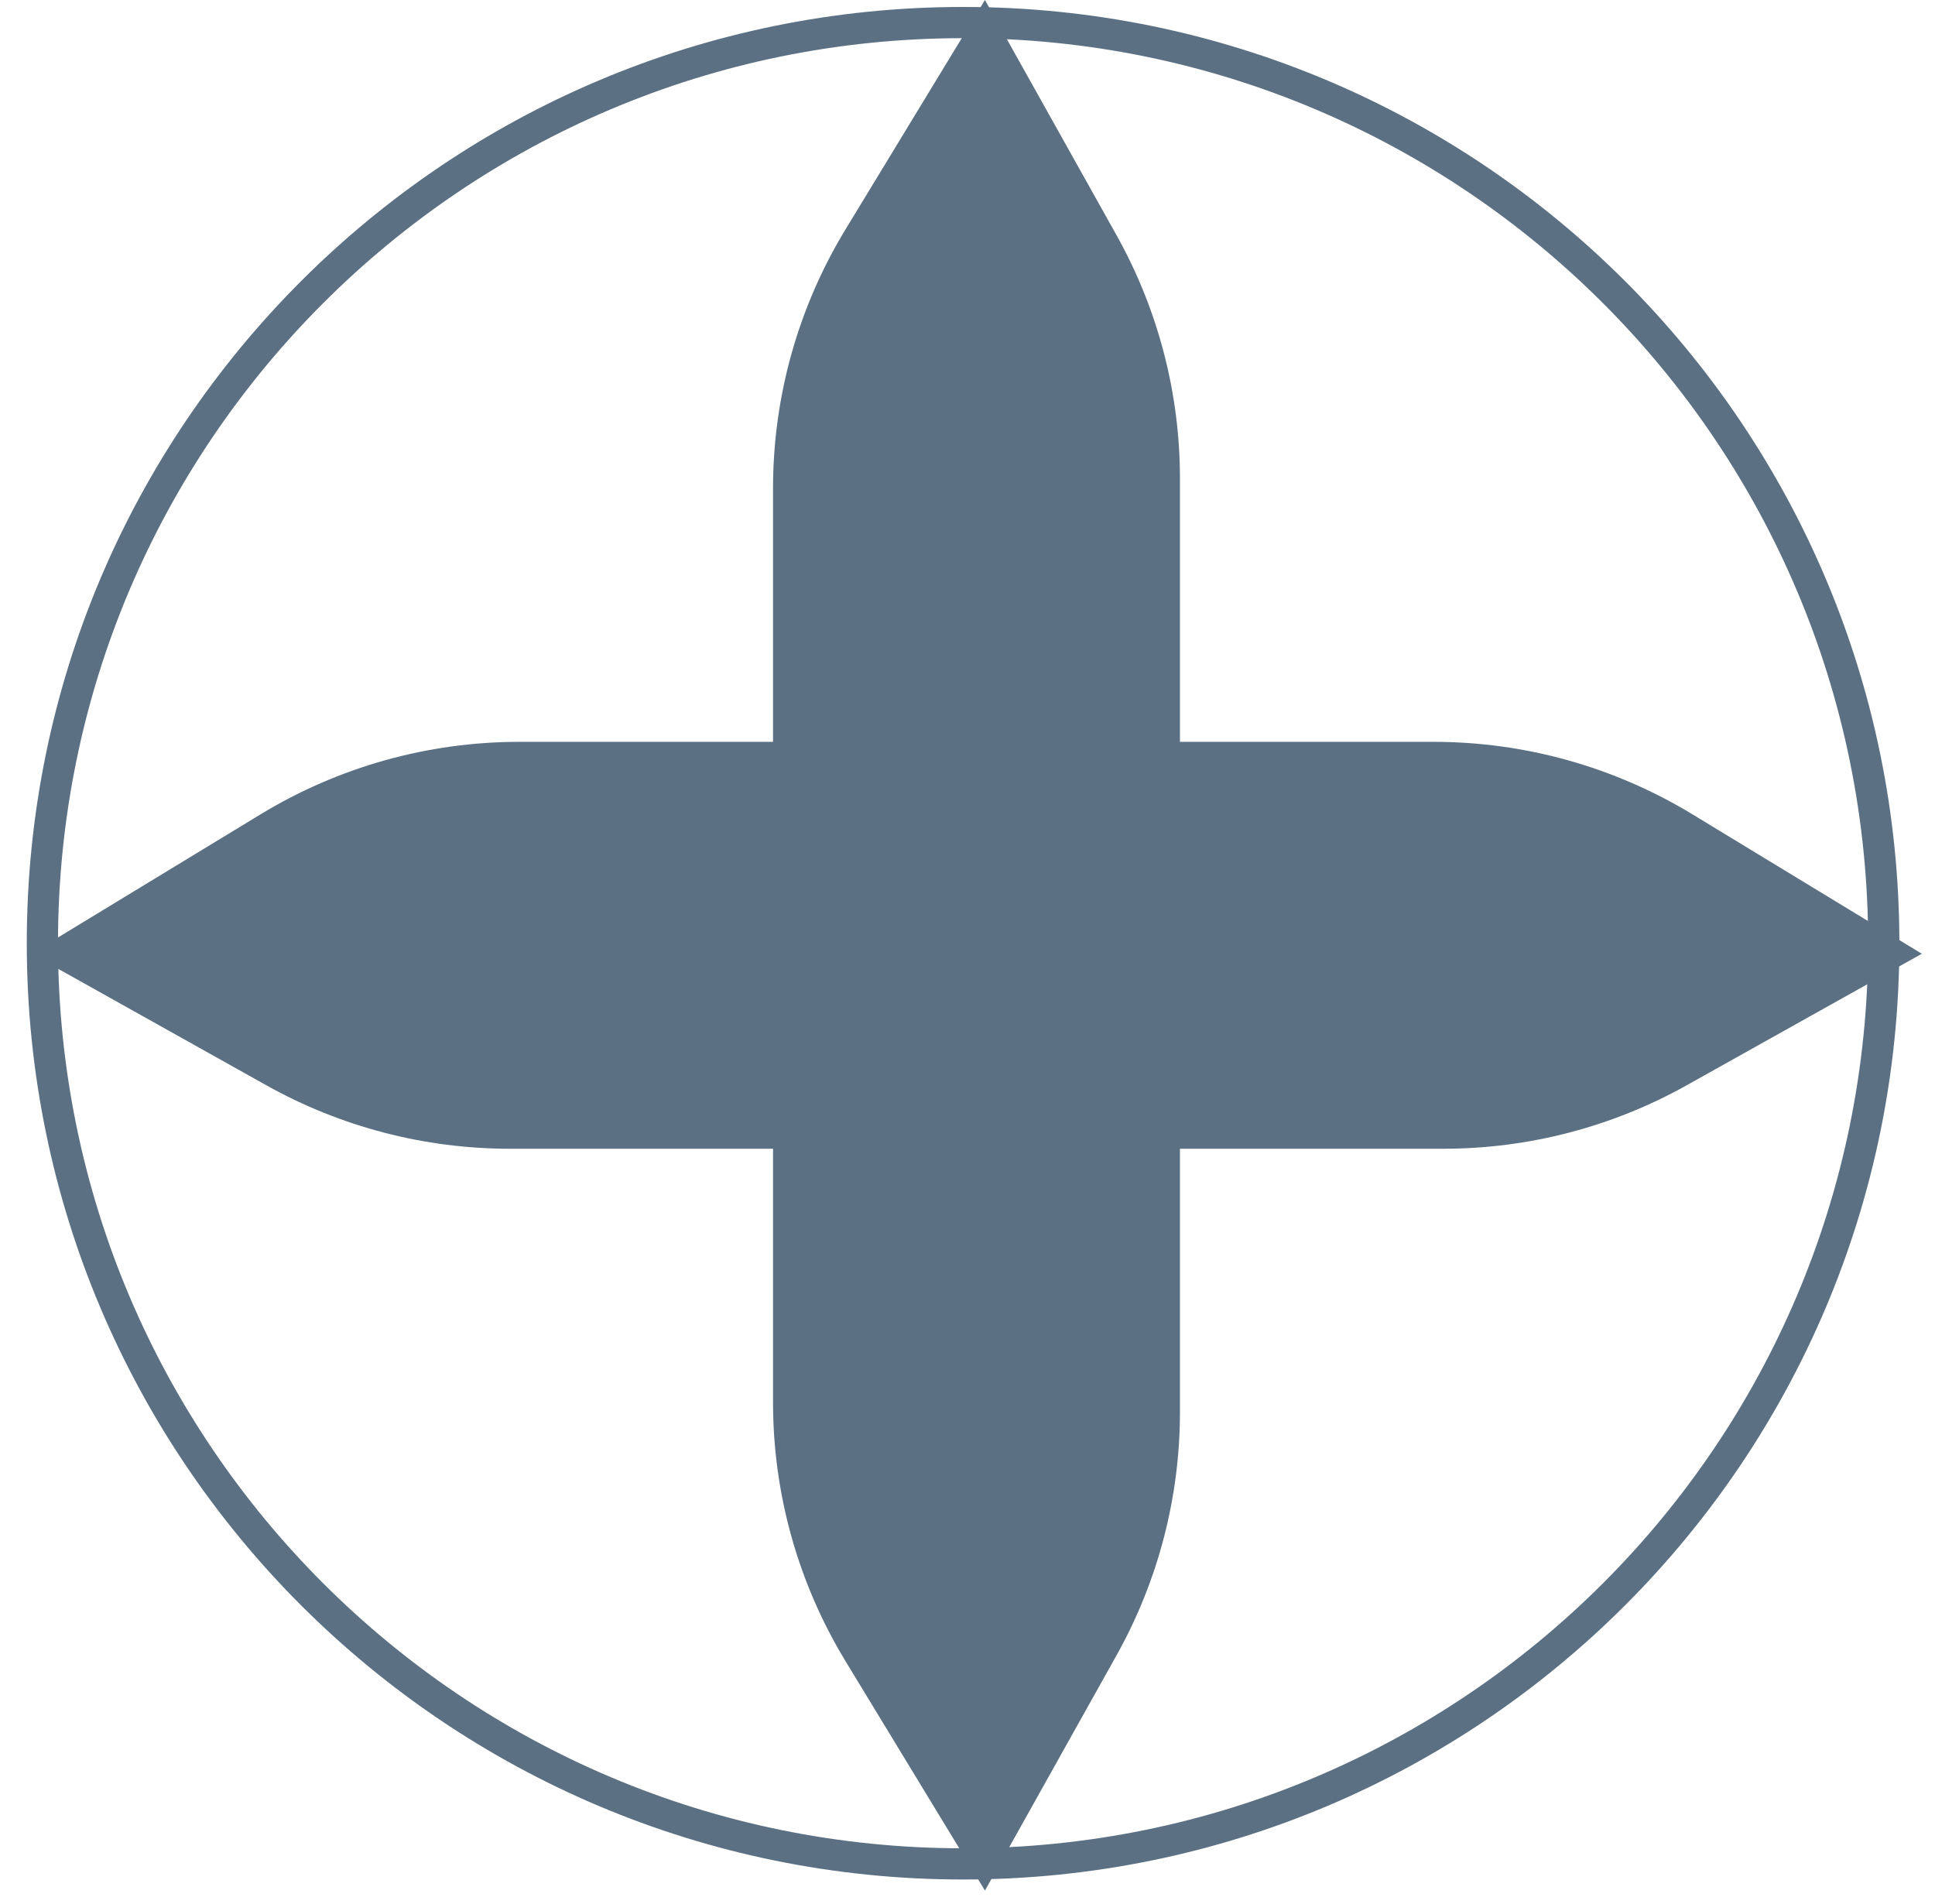
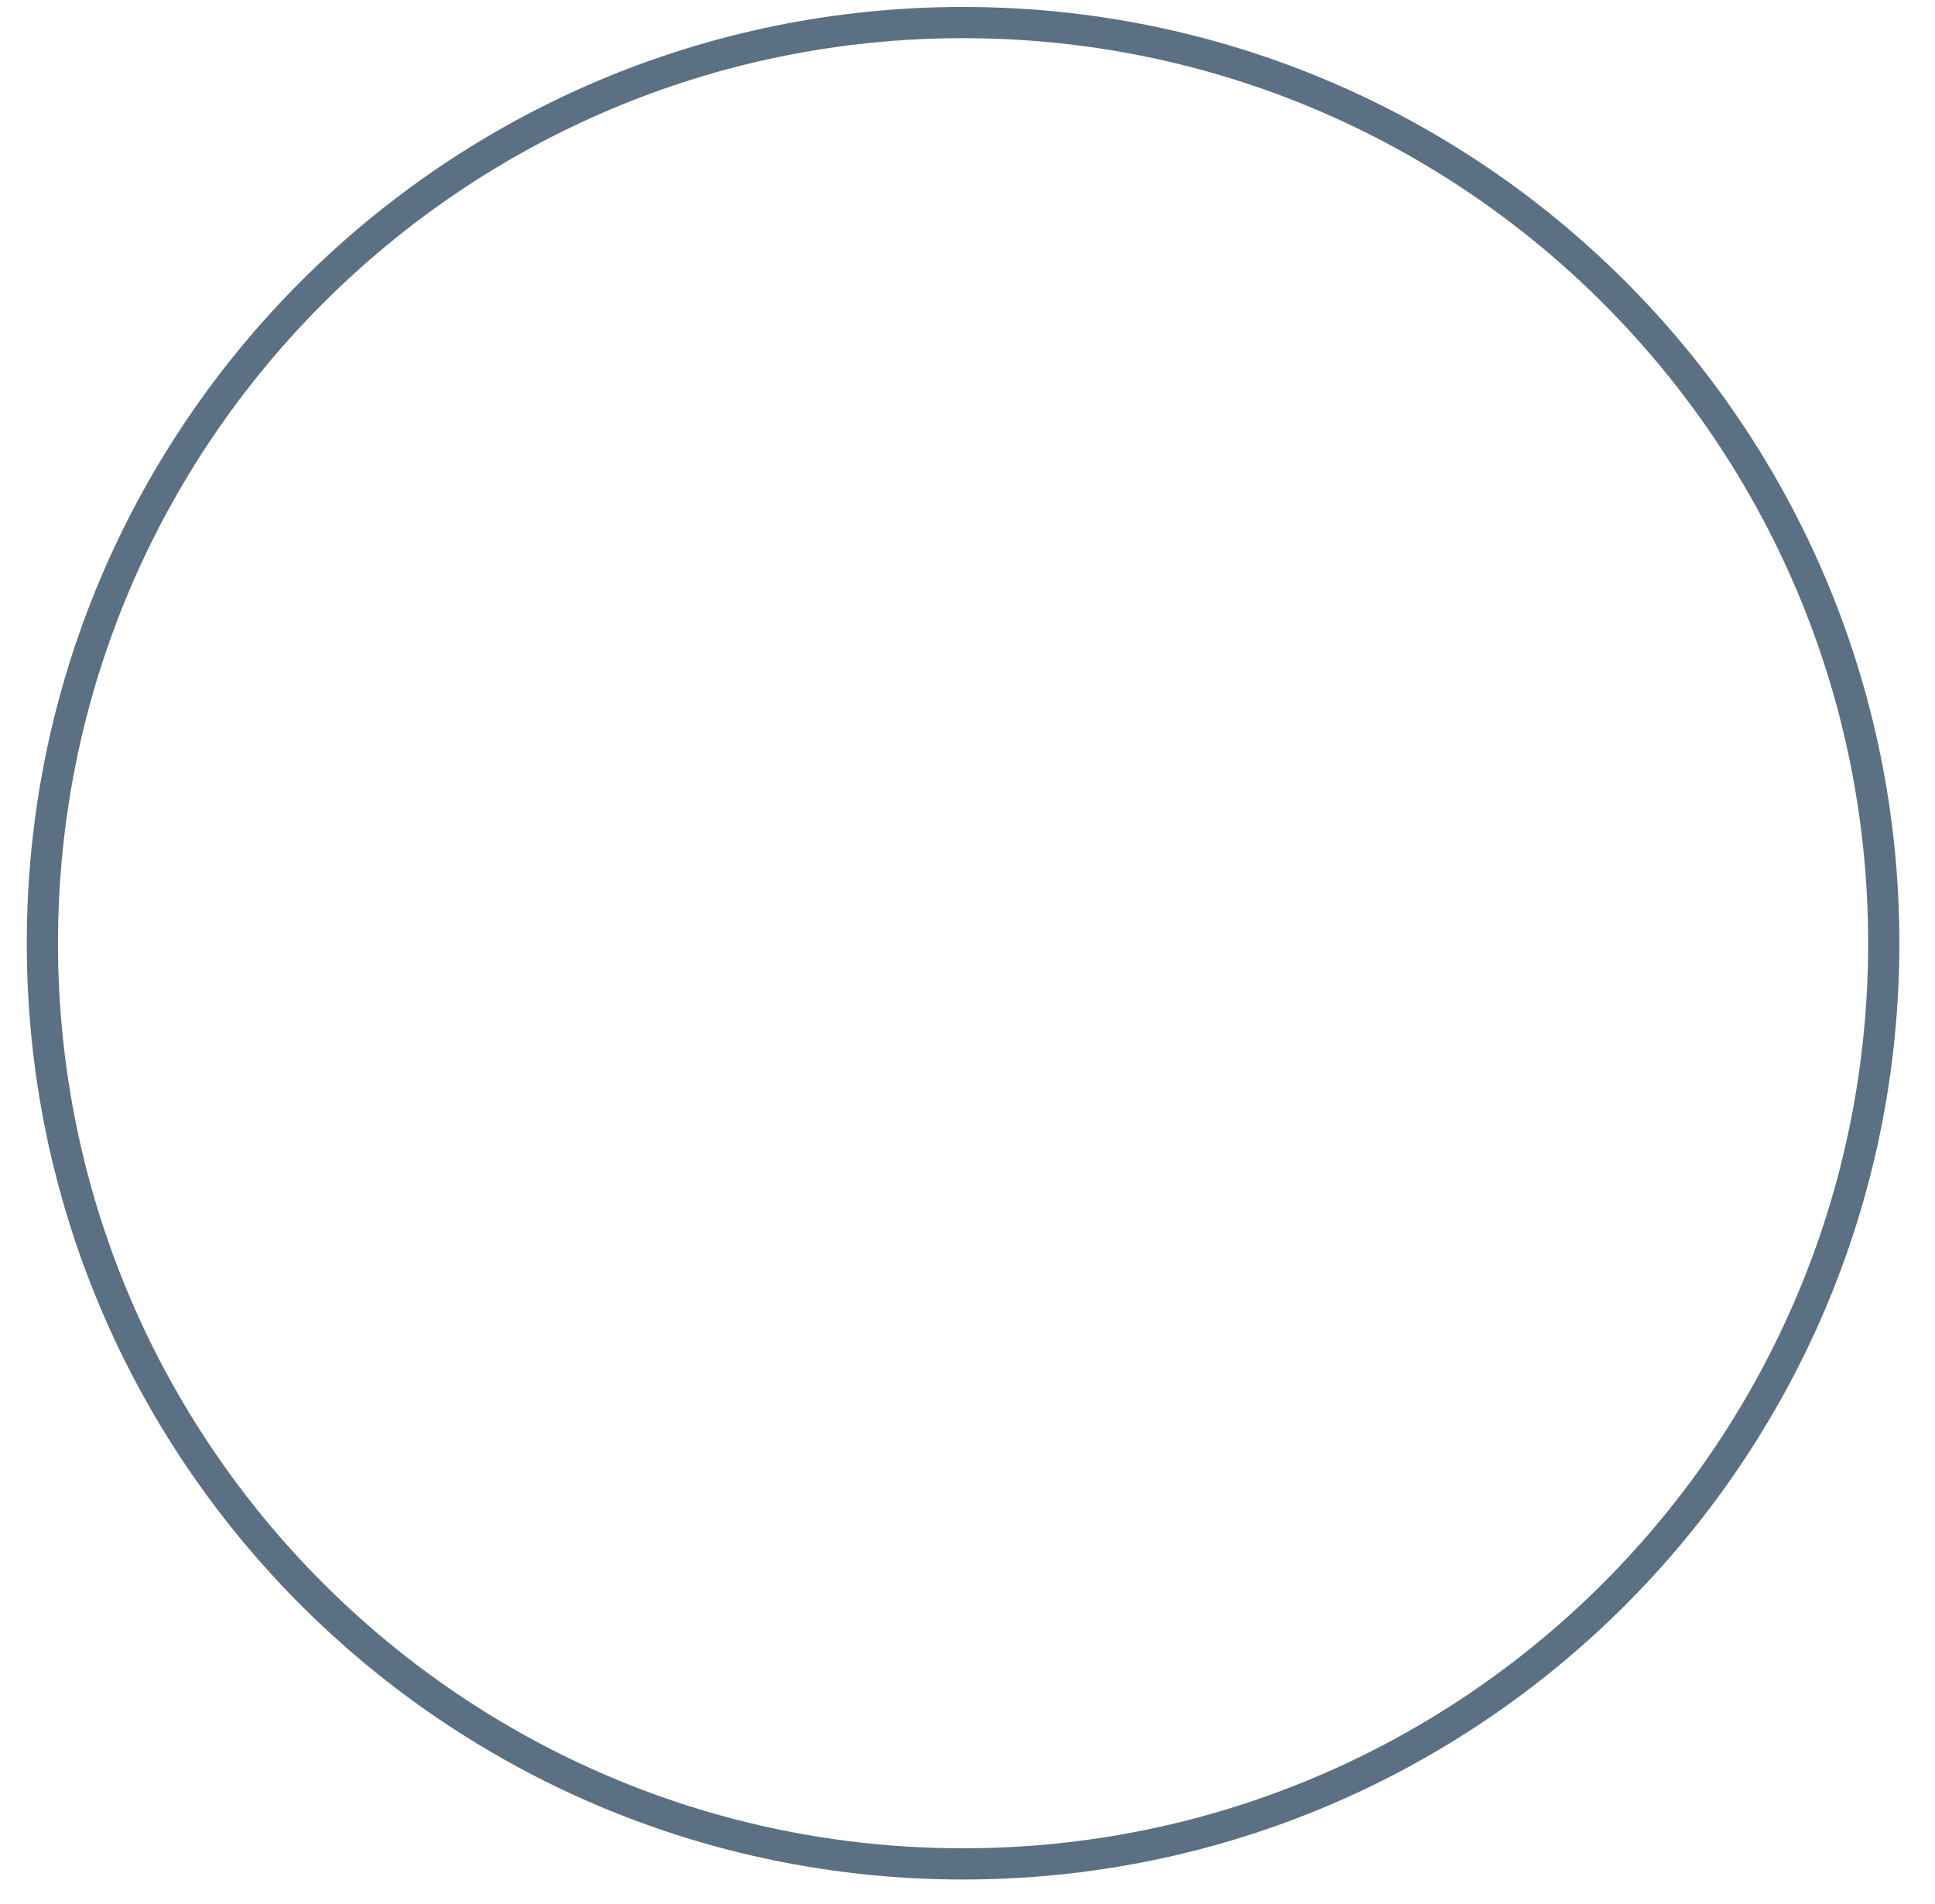
<svg xmlns="http://www.w3.org/2000/svg" width="62" height="61" viewBox="0 0 62 61" fill="none">
  <path d="M30.858 59.723C47.151 59.723 60.358 46.515 60.358 30.223C60.358 13.93 47.151 0.723 30.858 0.723C14.566 0.723 1.358 13.93 1.358 30.223C1.358 46.515 14.566 59.723 30.858 59.723Z" stroke="#5B7083" stroke-miterlimit="10" />
-   <path d="M35.777 53.037L31.559 60.578L27.09 53.225C25.571 50.726 24.769 47.86 24.769 44.935V15.643C24.769 12.719 25.571 9.851 27.09 7.352L31.559 0L35.777 7.54C37.108 9.921 37.807 12.603 37.807 15.33V45.245C37.807 47.975 37.108 50.656 35.777 53.037Z" fill="#5B7083" />
-   <path d="M8.54 34.778L1 30.56L8.352 26.091C10.851 24.572 13.717 23.77 16.643 23.77H45.935C48.858 23.77 51.726 24.572 54.225 26.091L61.578 30.56L54.037 34.778C51.656 36.109 48.975 36.808 46.248 36.808H16.333C13.603 36.808 10.921 36.109 8.54 34.778Z" fill="#5B7083" />
</svg>